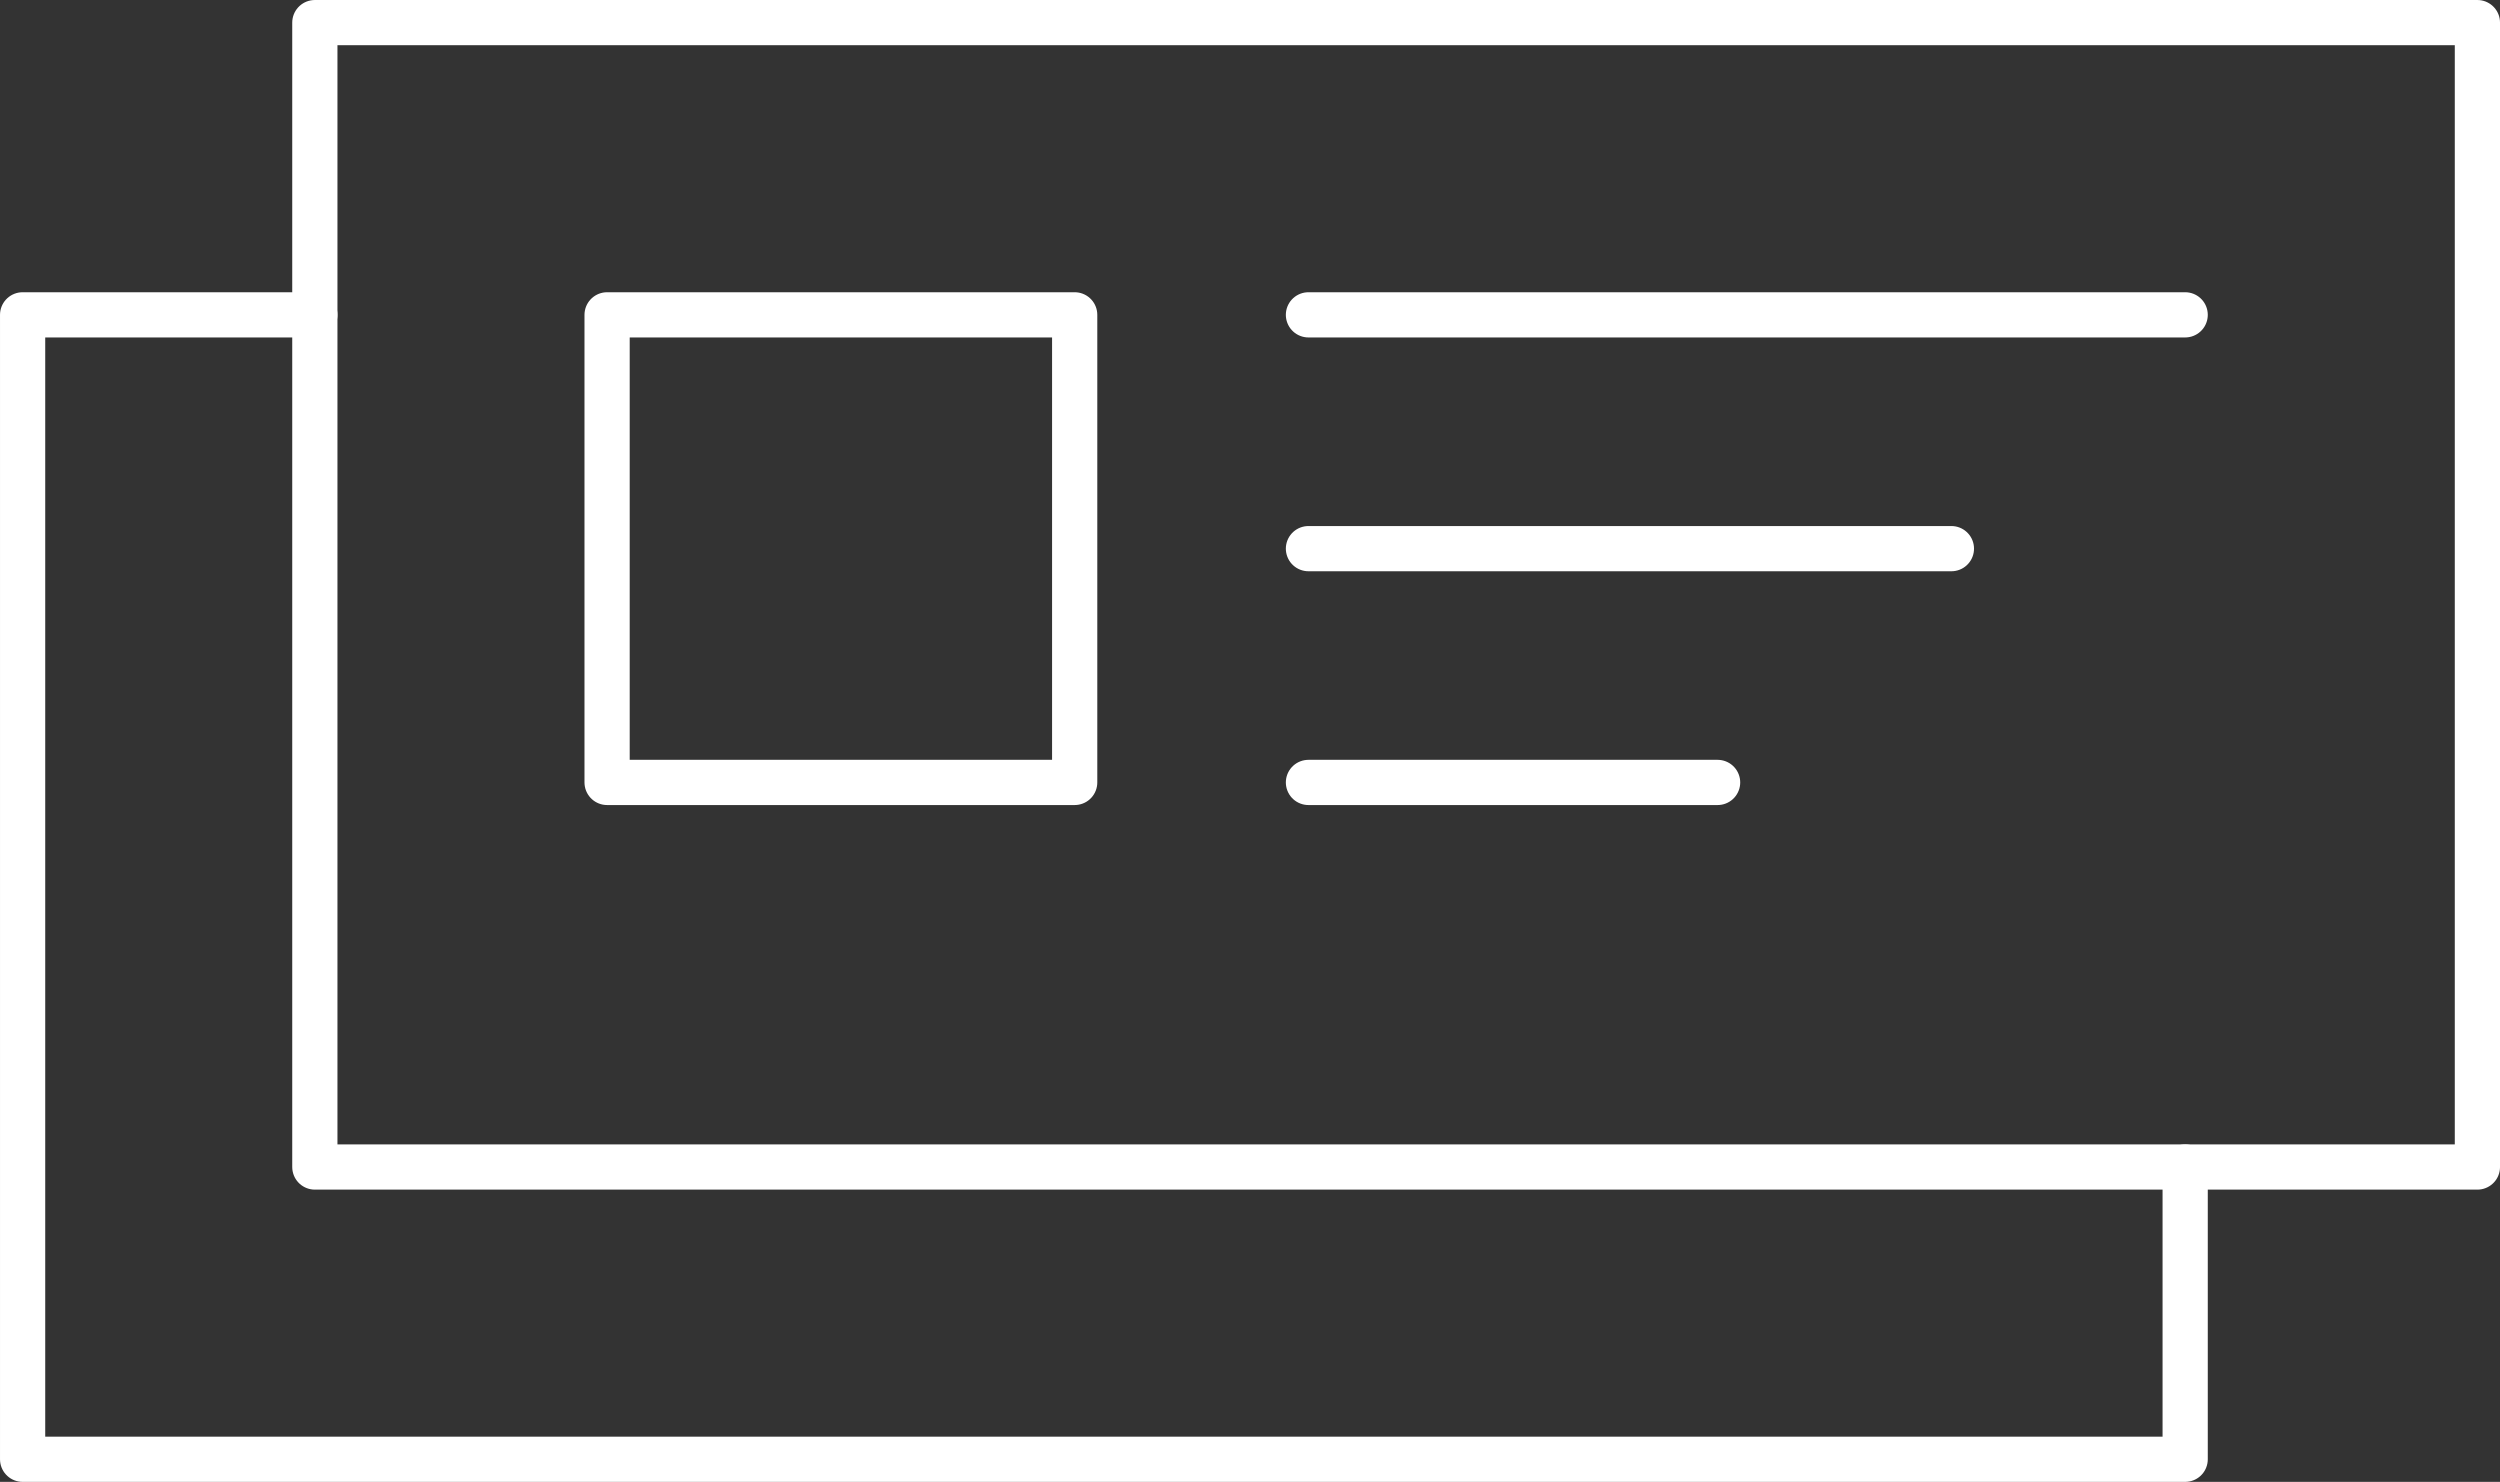
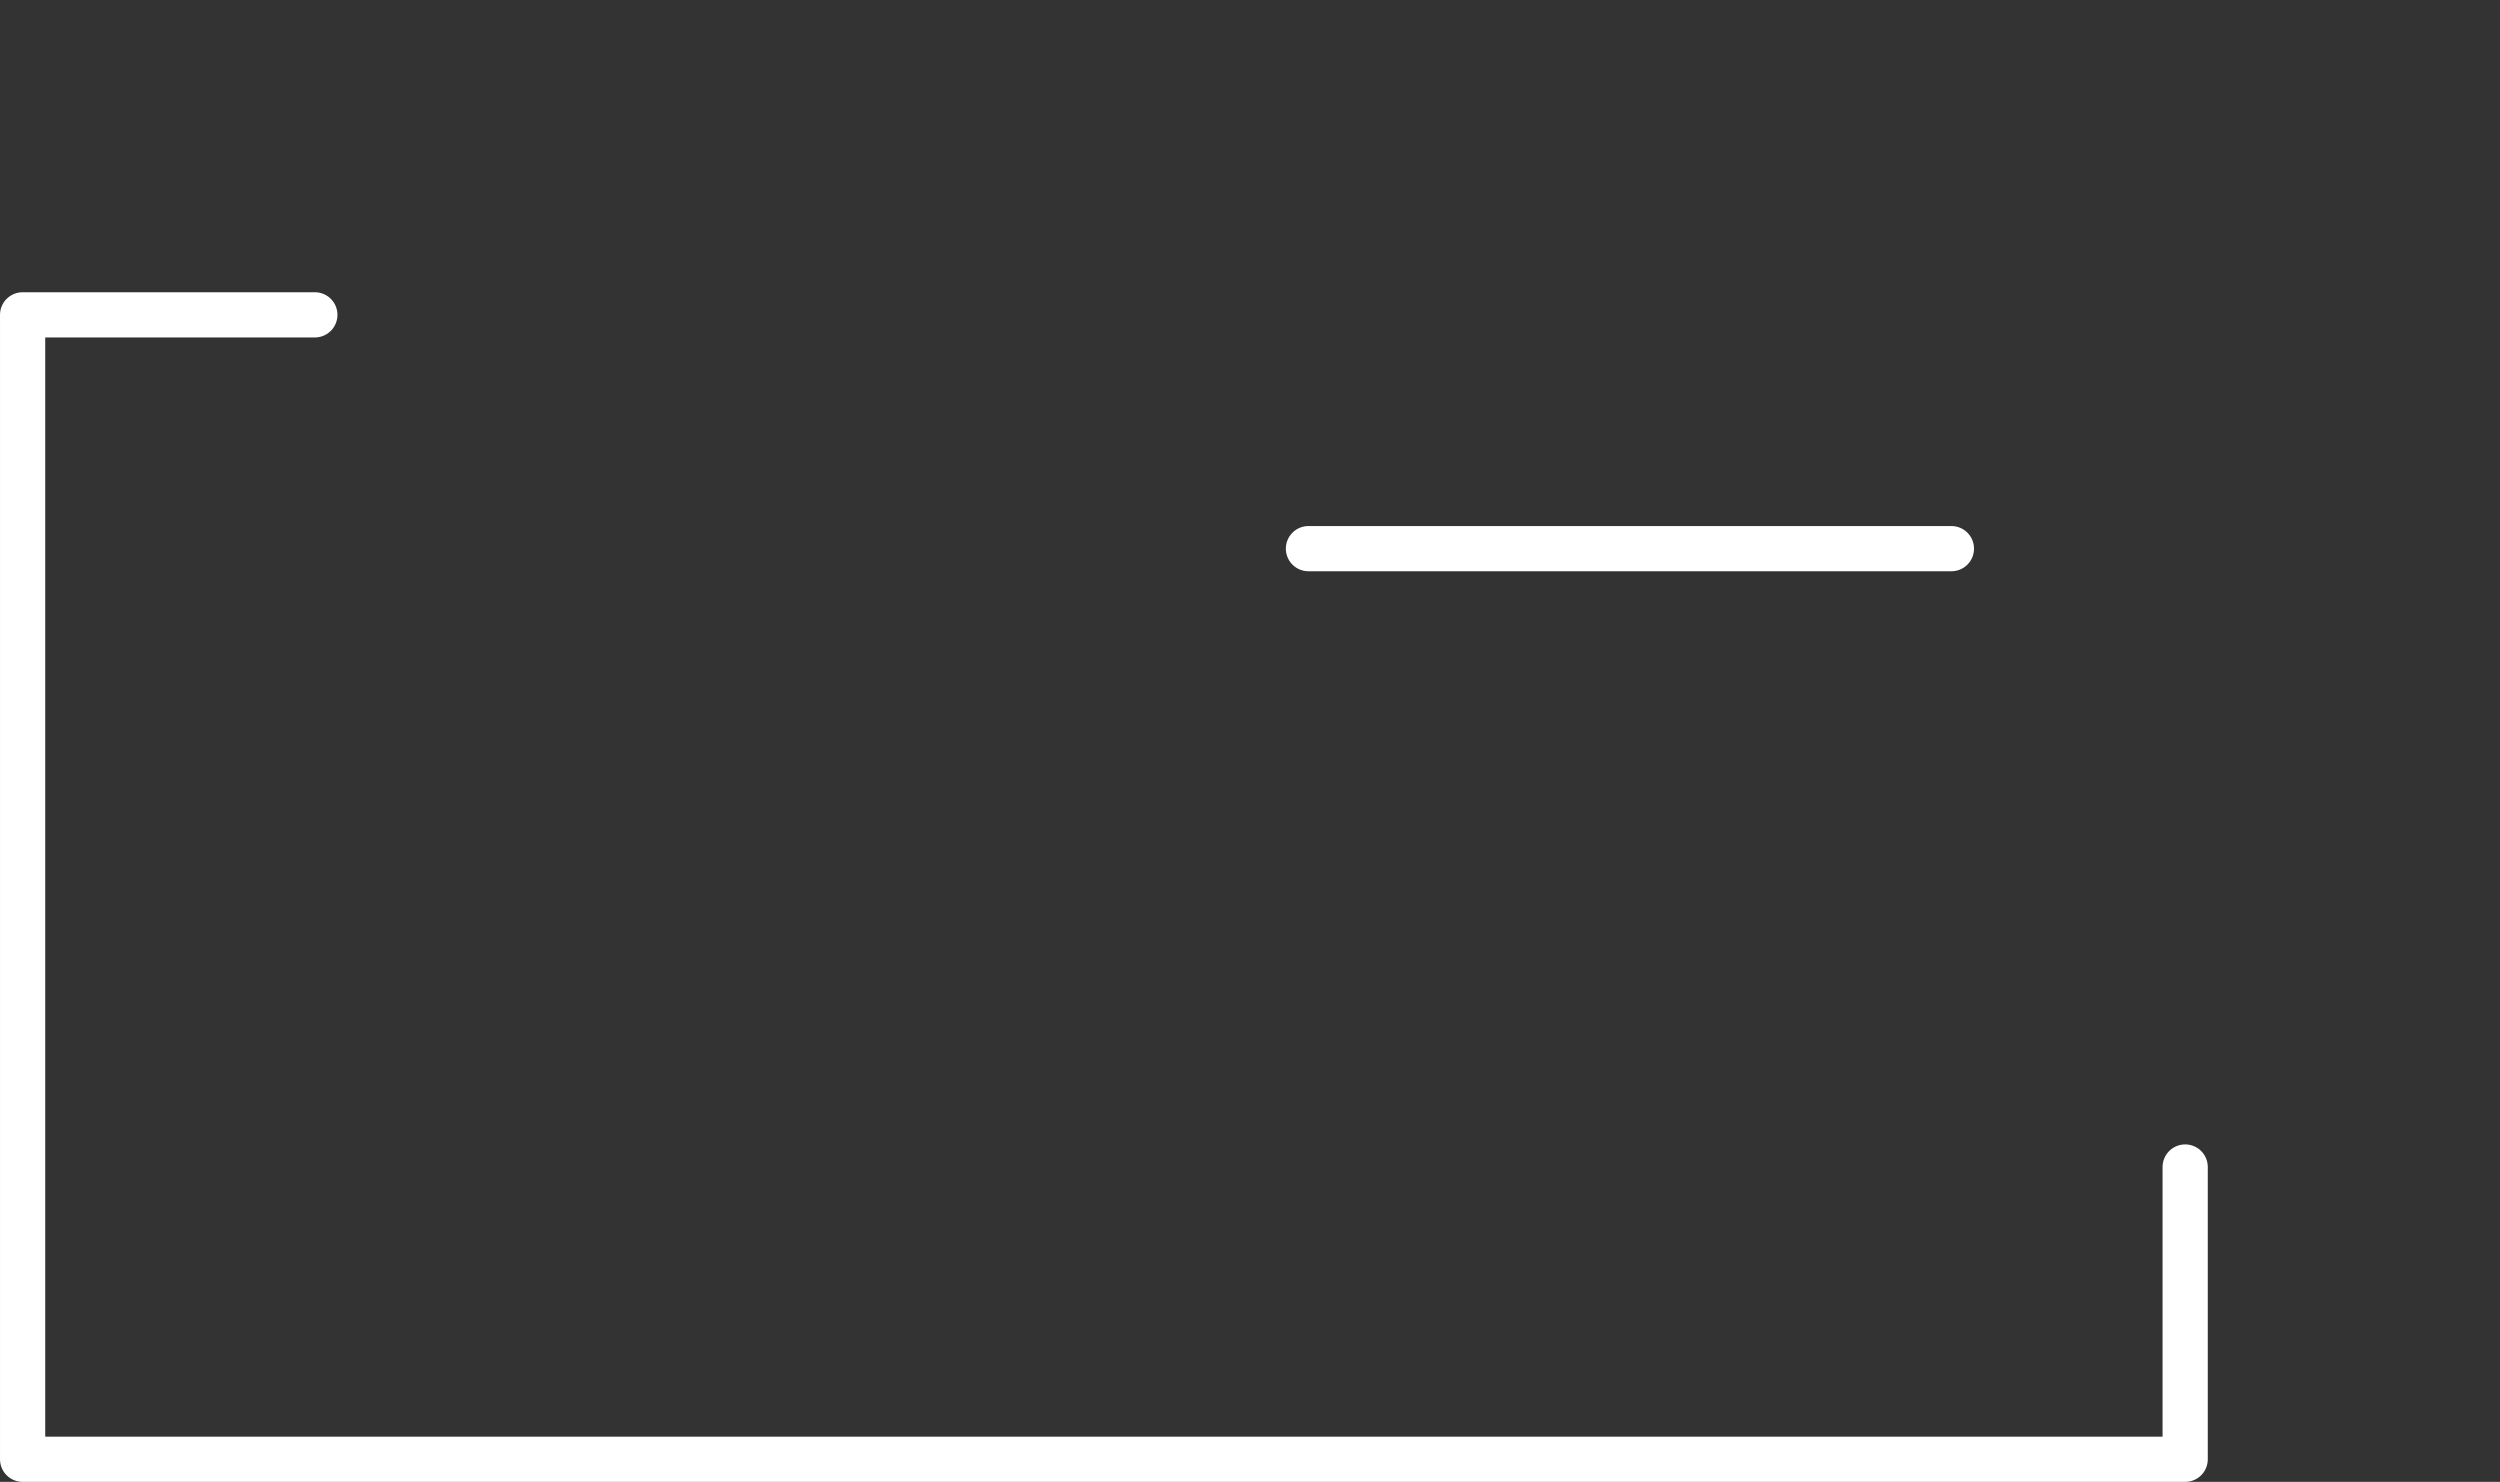
<svg xmlns="http://www.w3.org/2000/svg" version="1.1" id="Layer_1" x="0px" y="0px" width="138.171px" height="81.9px" viewBox="0 0 138.171 81.9" enable-background="new 0 0 138.171 81.9" xml:space="preserve">
  <rect x="0" y="0" width="138.171" height="81.9" fill="#333333" stroke="none" />
  <g>
-     <rect x="17.401" y="1.25" fill="none" stroke="#FFFFFF" stroke-width="2.499" stroke-linecap="round" stroke-linejoin="round" stroke-miterlimit="10" width="119.521" height="63.249" />
    <polyline fill="none" stroke="#FFFFFF" stroke-width="2.499" stroke-linecap="round" stroke-linejoin="round" stroke-miterlimit="10" points="   120.771,64.499 120.771,80.651 1.25,80.651 1.25,17.401 17.401,17.401  " />
-     <rect x="33.553" y="17.401" fill="none" stroke="#FFFFFF" stroke-width="2.499" stroke-linecap="round" stroke-linejoin="round" stroke-miterlimit="10" width="25.843" height="25.843" />
-     <line fill="none" stroke="#FFFFFF" stroke-width="2.499" stroke-linecap="round" stroke-linejoin="round" stroke-miterlimit="10" x1="72.316" y1="17.401" x2="120.771" y2="17.401" />
    <line fill="none" stroke="#FFFFFF" stroke-width="2.499" stroke-linecap="round" stroke-linejoin="round" stroke-miterlimit="10" x1="72.316" y1="30.323" x2="107.851" y2="30.323" />
-     <line fill="none" stroke="#FFFFFF" stroke-width="2.499" stroke-linecap="round" stroke-linejoin="round" stroke-miterlimit="10" x1="72.316" y1="43.244" x2="94.929" y2="43.244" />
  </g>
</svg>